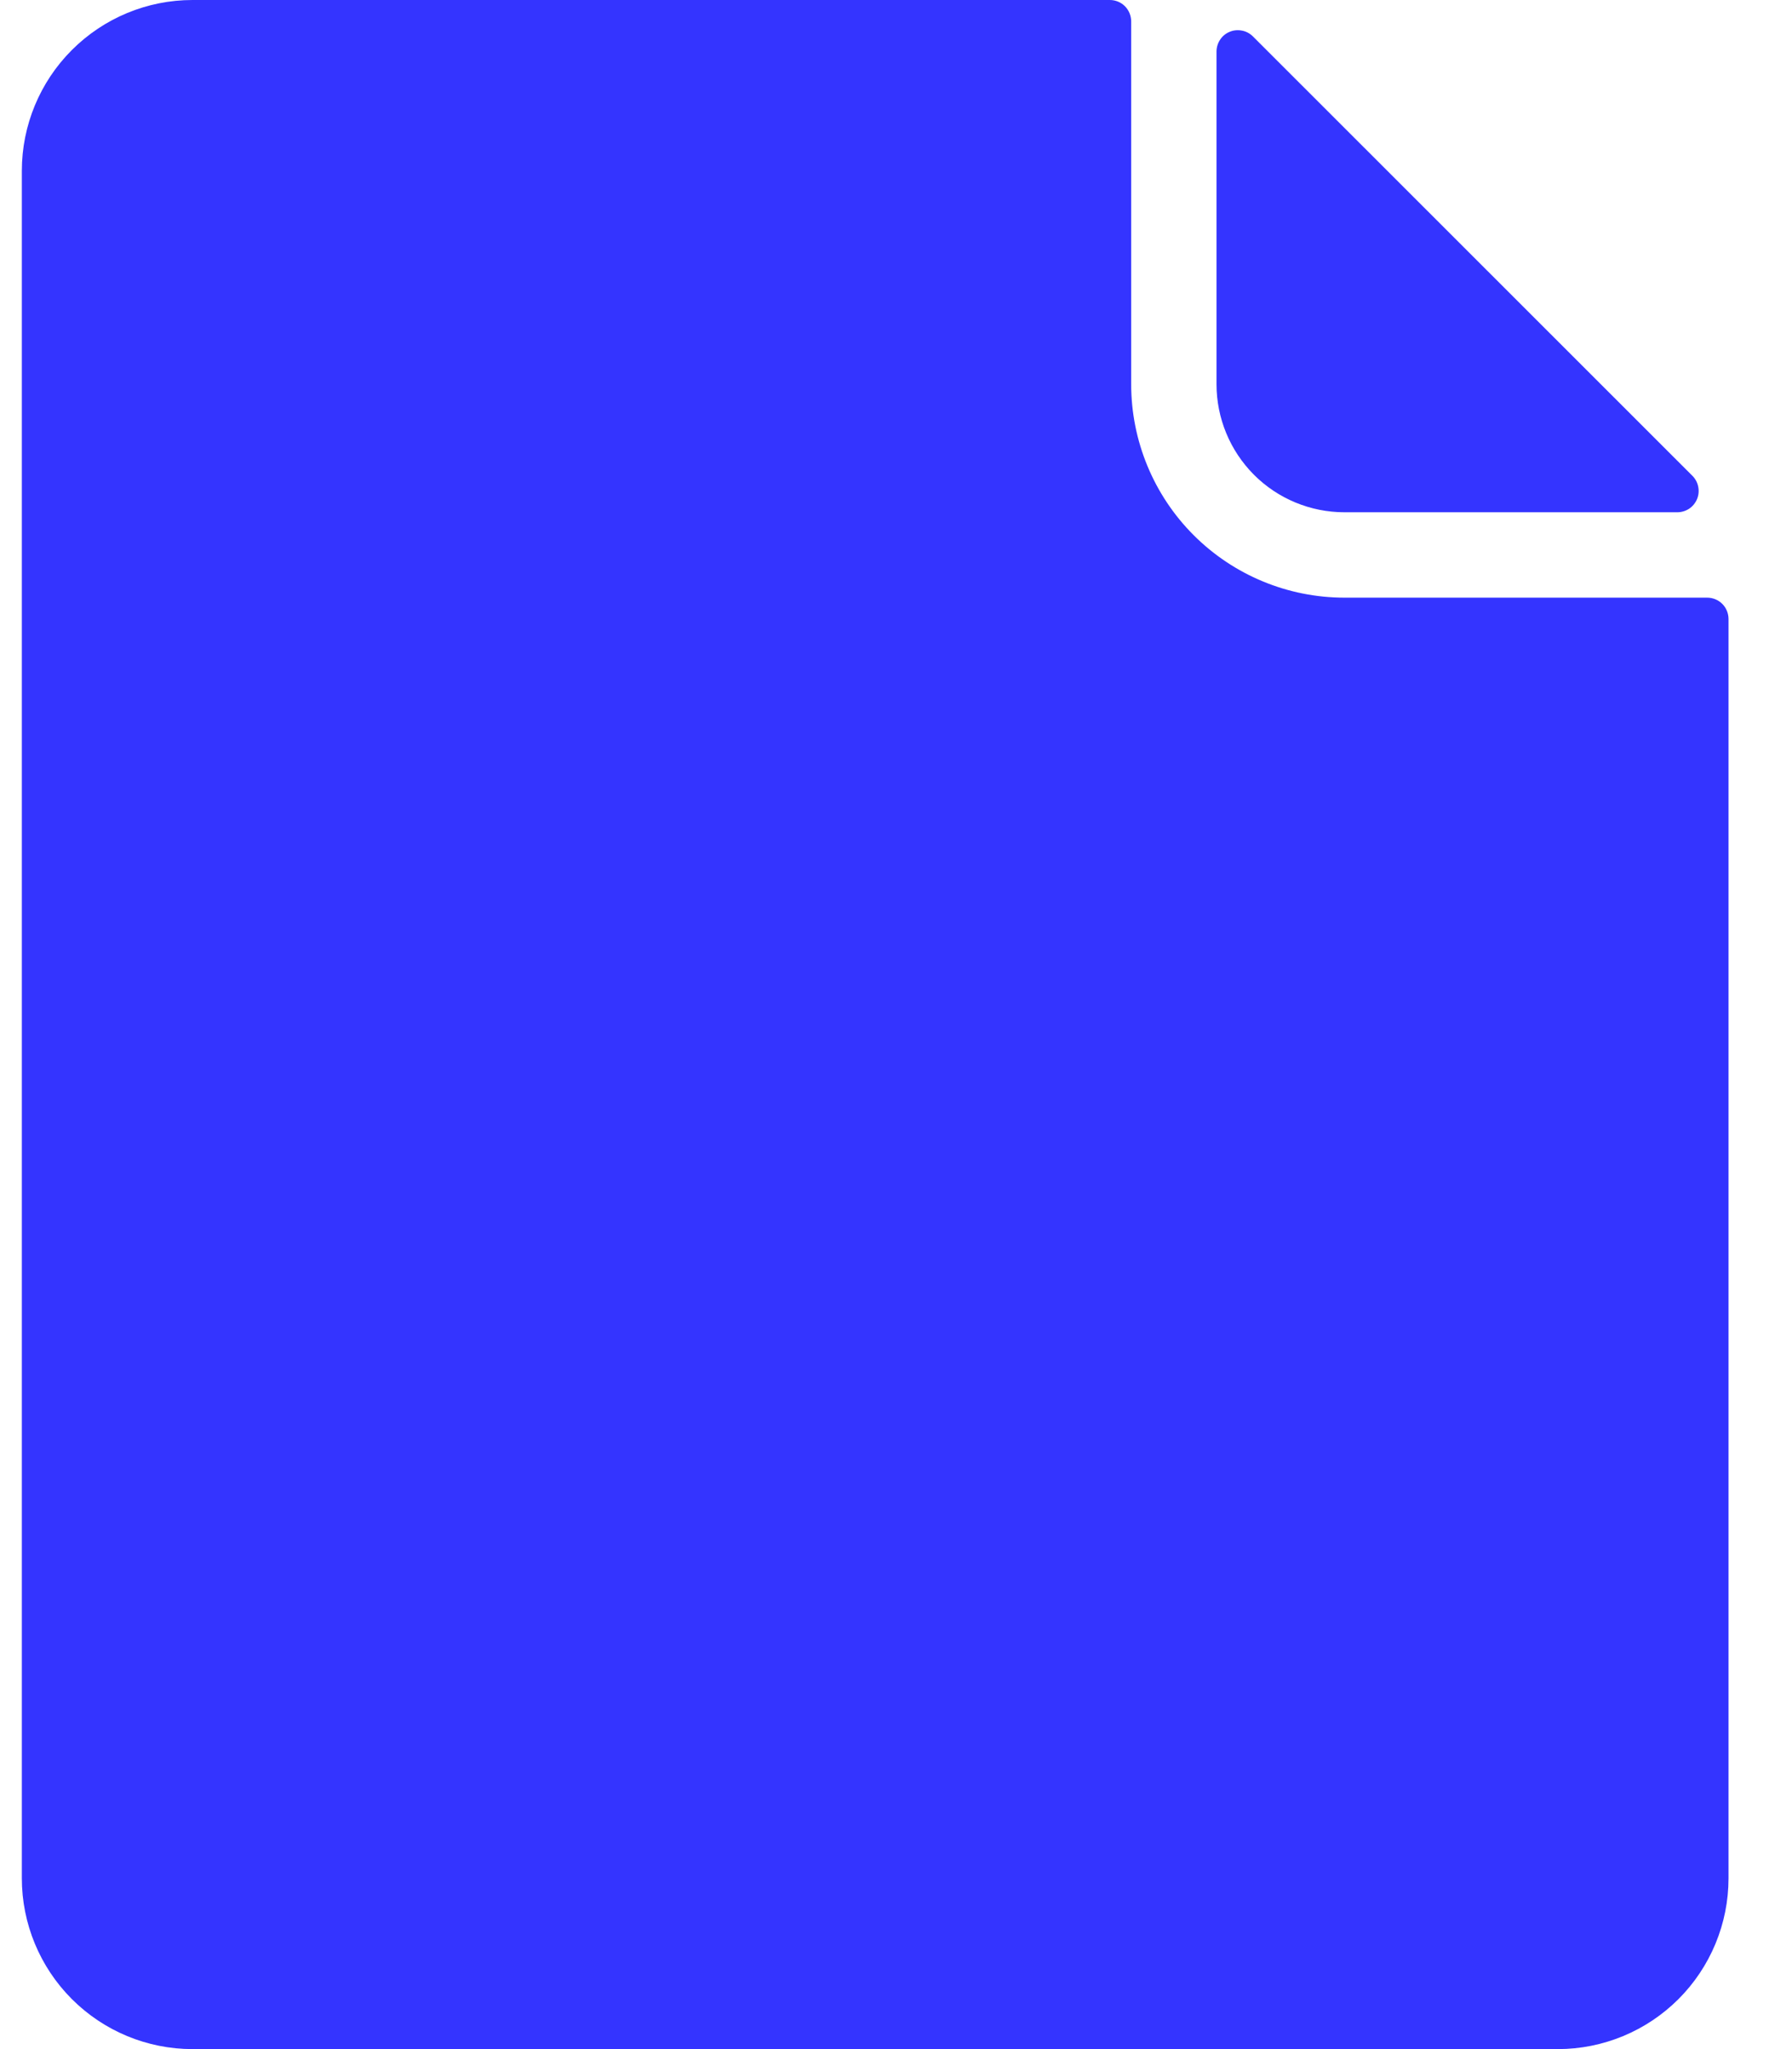
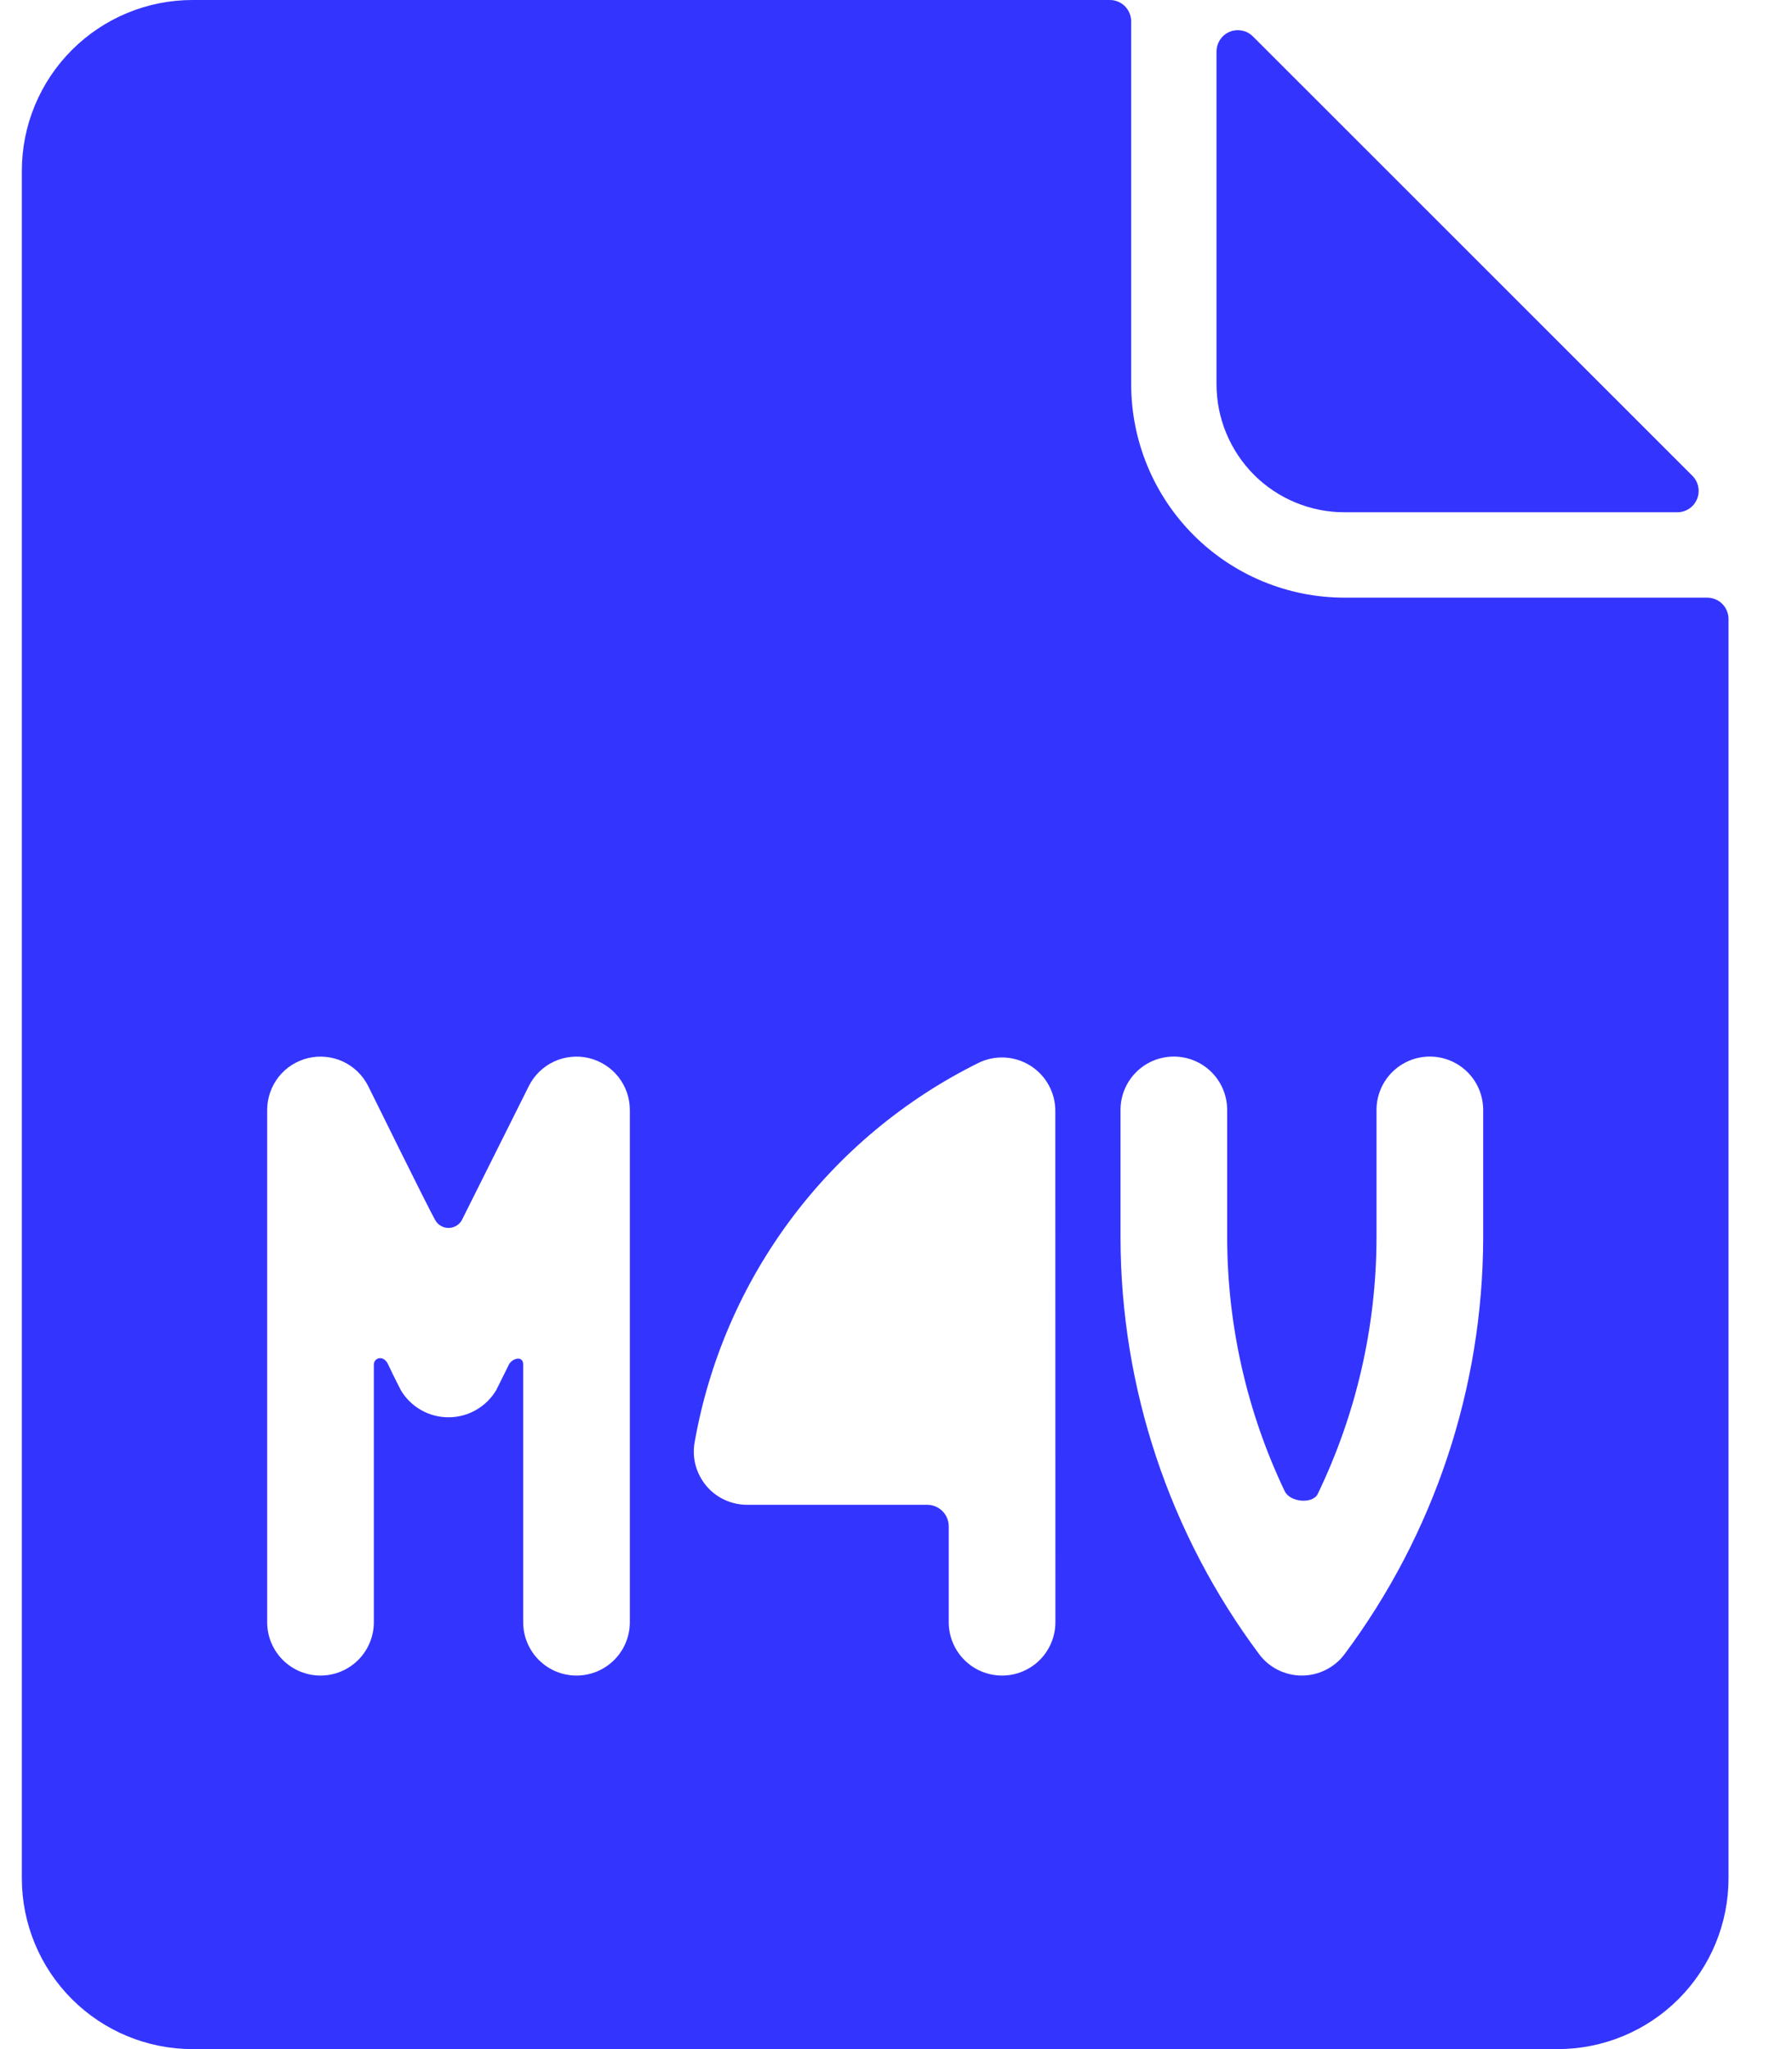
<svg xmlns="http://www.w3.org/2000/svg" width="21" height="24" viewBox="0 0 21 24" fill="none">
  <path d="M15.756 6H19.656C19.705 6 19.754 5.985 19.795 5.958C19.836 5.931 19.868 5.891 19.887 5.846C19.906 5.8 19.911 5.75 19.901 5.701C19.892 5.653 19.868 5.608 19.833 5.573L14.683 0.427C14.648 0.392 14.604 0.368 14.556 0.359C14.508 0.349 14.457 0.353 14.412 0.372C14.366 0.39 14.327 0.422 14.3 0.462C14.272 0.503 14.257 0.551 14.256 0.6V4.5C14.256 4.898 14.414 5.279 14.695 5.561C14.976 5.842 15.358 6 15.756 6Z" fill="#3434FF" />
-   <path d="M10.908 14.327C10.35 14.831 9.916 15.456 9.64 16.155C9.629 16.179 9.625 16.205 9.628 16.231C9.63 16.257 9.639 16.282 9.653 16.304C9.667 16.326 9.687 16.343 9.71 16.356C9.733 16.368 9.759 16.375 9.785 16.375H10.868C10.934 16.375 10.998 16.349 11.044 16.302C11.091 16.255 11.118 16.191 11.118 16.125V14.425C11.118 14.247 10.976 14.265 10.908 14.327V14.327Z" fill="#3434FF" />
  <path d="M20.006 7H15.756C15.093 7 14.457 6.737 13.988 6.268C13.519 5.799 13.256 5.163 13.256 4.5V0.25C13.256 0.184 13.229 0.12 13.183 0.073C13.136 0.026 13.072 0 13.006 0L2.256 0C1.725 0 1.217 0.211 0.842 0.586C0.467 0.961 0.256 1.47 0.256 2V22C0.256 22.53 0.467 23.039 0.842 23.414C1.217 23.789 1.725 24 2.256 24H18.256C18.786 24 19.295 23.789 19.67 23.414C20.045 23.039 20.256 22.53 20.256 22V7.25C20.256 7.184 20.23 7.12 20.183 7.073C20.136 7.026 20.072 7 20.006 7ZM7.381 19C7.381 19.166 7.315 19.325 7.198 19.442C7.081 19.559 6.922 19.625 6.756 19.625C6.59 19.625 6.431 19.559 6.314 19.442C6.197 19.325 6.131 19.166 6.131 19V15.982C6.131 15.871 5.999 15.911 5.964 15.982L5.815 16.282C5.757 16.379 5.676 16.459 5.577 16.515C5.479 16.571 5.369 16.6 5.256 16.6C5.143 16.6 5.032 16.571 4.934 16.515C4.836 16.459 4.754 16.379 4.697 16.282C4.697 16.282 4.604 16.101 4.549 15.982C4.494 15.863 4.381 15.904 4.381 15.982V19C4.381 19.166 4.315 19.325 4.198 19.442C4.081 19.559 3.922 19.625 3.756 19.625C3.59 19.625 3.431 19.559 3.314 19.442C3.197 19.325 3.131 19.166 3.131 19V13C3.131 12.859 3.179 12.723 3.266 12.612C3.353 12.502 3.476 12.425 3.613 12.392C3.749 12.36 3.893 12.375 4.021 12.434C4.148 12.494 4.252 12.595 4.315 12.721C4.315 12.721 5.026 14.164 5.101 14.292C5.116 14.319 5.138 14.341 5.165 14.357C5.192 14.373 5.222 14.382 5.253 14.382C5.285 14.383 5.315 14.375 5.342 14.36C5.37 14.345 5.393 14.323 5.409 14.297L6.197 12.721C6.26 12.595 6.363 12.494 6.491 12.434C6.618 12.375 6.762 12.36 6.899 12.392C7.036 12.425 7.158 12.502 7.246 12.612C7.333 12.723 7.381 12.859 7.381 13V19ZM12.368 19C12.368 19.166 12.302 19.325 12.185 19.442C12.068 19.559 11.909 19.625 11.743 19.625C11.577 19.625 11.418 19.559 11.301 19.442C11.184 19.325 11.118 19.166 11.118 19V17.877C11.118 17.844 11.111 17.811 11.099 17.781C11.086 17.75 11.068 17.722 11.044 17.699C11.021 17.675 10.993 17.657 10.962 17.644C10.932 17.631 10.899 17.625 10.866 17.625H8.756C8.665 17.625 8.575 17.605 8.492 17.567C8.409 17.529 8.336 17.473 8.277 17.403C8.219 17.333 8.176 17.252 8.152 17.164C8.128 17.076 8.124 16.984 8.14 16.894C8.307 15.944 8.695 15.047 9.273 14.274C9.851 13.502 10.602 12.877 11.467 12.449C11.562 12.402 11.668 12.381 11.774 12.386C11.88 12.392 11.982 12.424 12.072 12.48C12.162 12.536 12.237 12.614 12.288 12.707C12.34 12.8 12.367 12.904 12.367 13.01L12.368 19ZM17.381 14.5C17.377 16.257 16.807 17.967 15.756 19.375C15.698 19.453 15.622 19.516 15.535 19.559C15.449 19.602 15.353 19.625 15.256 19.625C15.159 19.625 15.063 19.602 14.976 19.559C14.89 19.516 14.814 19.453 14.756 19.375C13.704 17.967 13.134 16.257 13.131 14.5V13C13.131 12.834 13.197 12.675 13.314 12.558C13.431 12.441 13.59 12.375 13.756 12.375C13.922 12.375 14.081 12.441 14.198 12.558C14.315 12.675 14.381 12.834 14.381 13V14.5C14.383 15.526 14.613 16.539 15.055 17.465C15.118 17.597 15.383 17.618 15.442 17.498C15.894 16.562 16.129 15.537 16.131 14.498V13C16.131 12.834 16.197 12.675 16.314 12.558C16.431 12.441 16.59 12.375 16.756 12.375C16.922 12.375 17.081 12.441 17.198 12.558C17.315 12.675 17.381 12.834 17.381 13V14.5Z" fill="#3434FF" />
-   <rect x="1.814" y="11.841" width="17.134" height="8.121" fill="#3434FF" />
</svg>